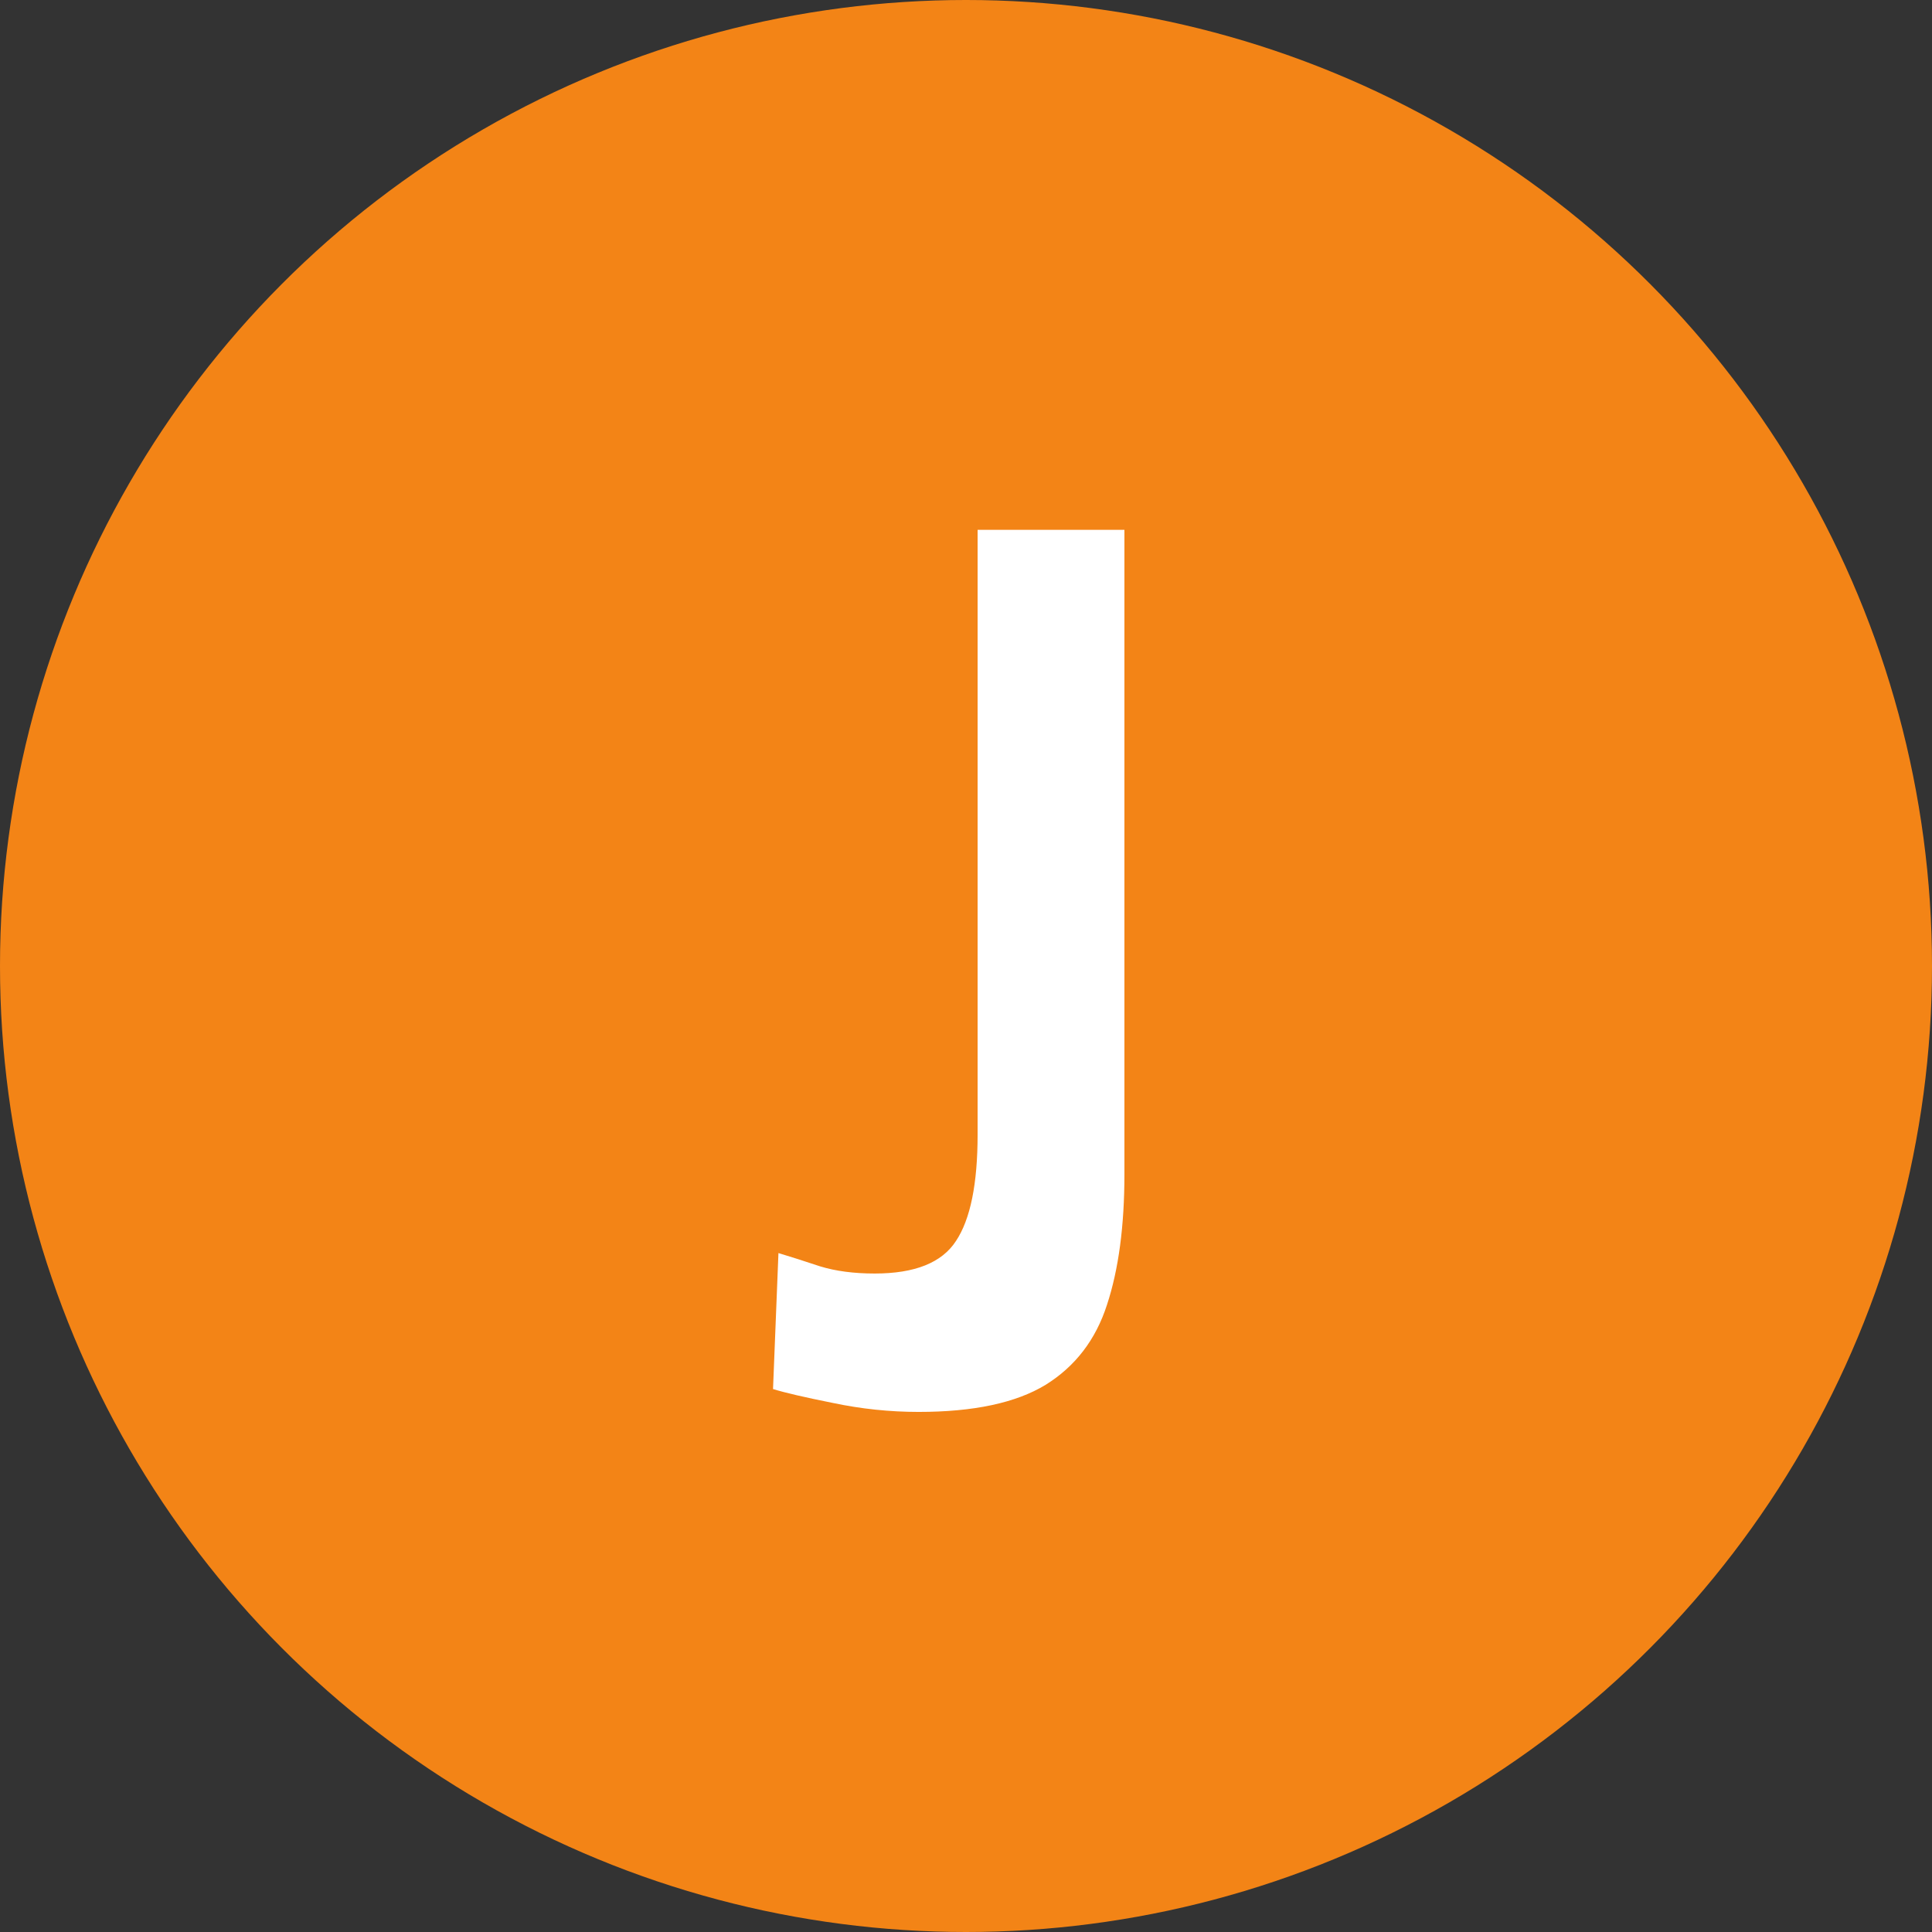
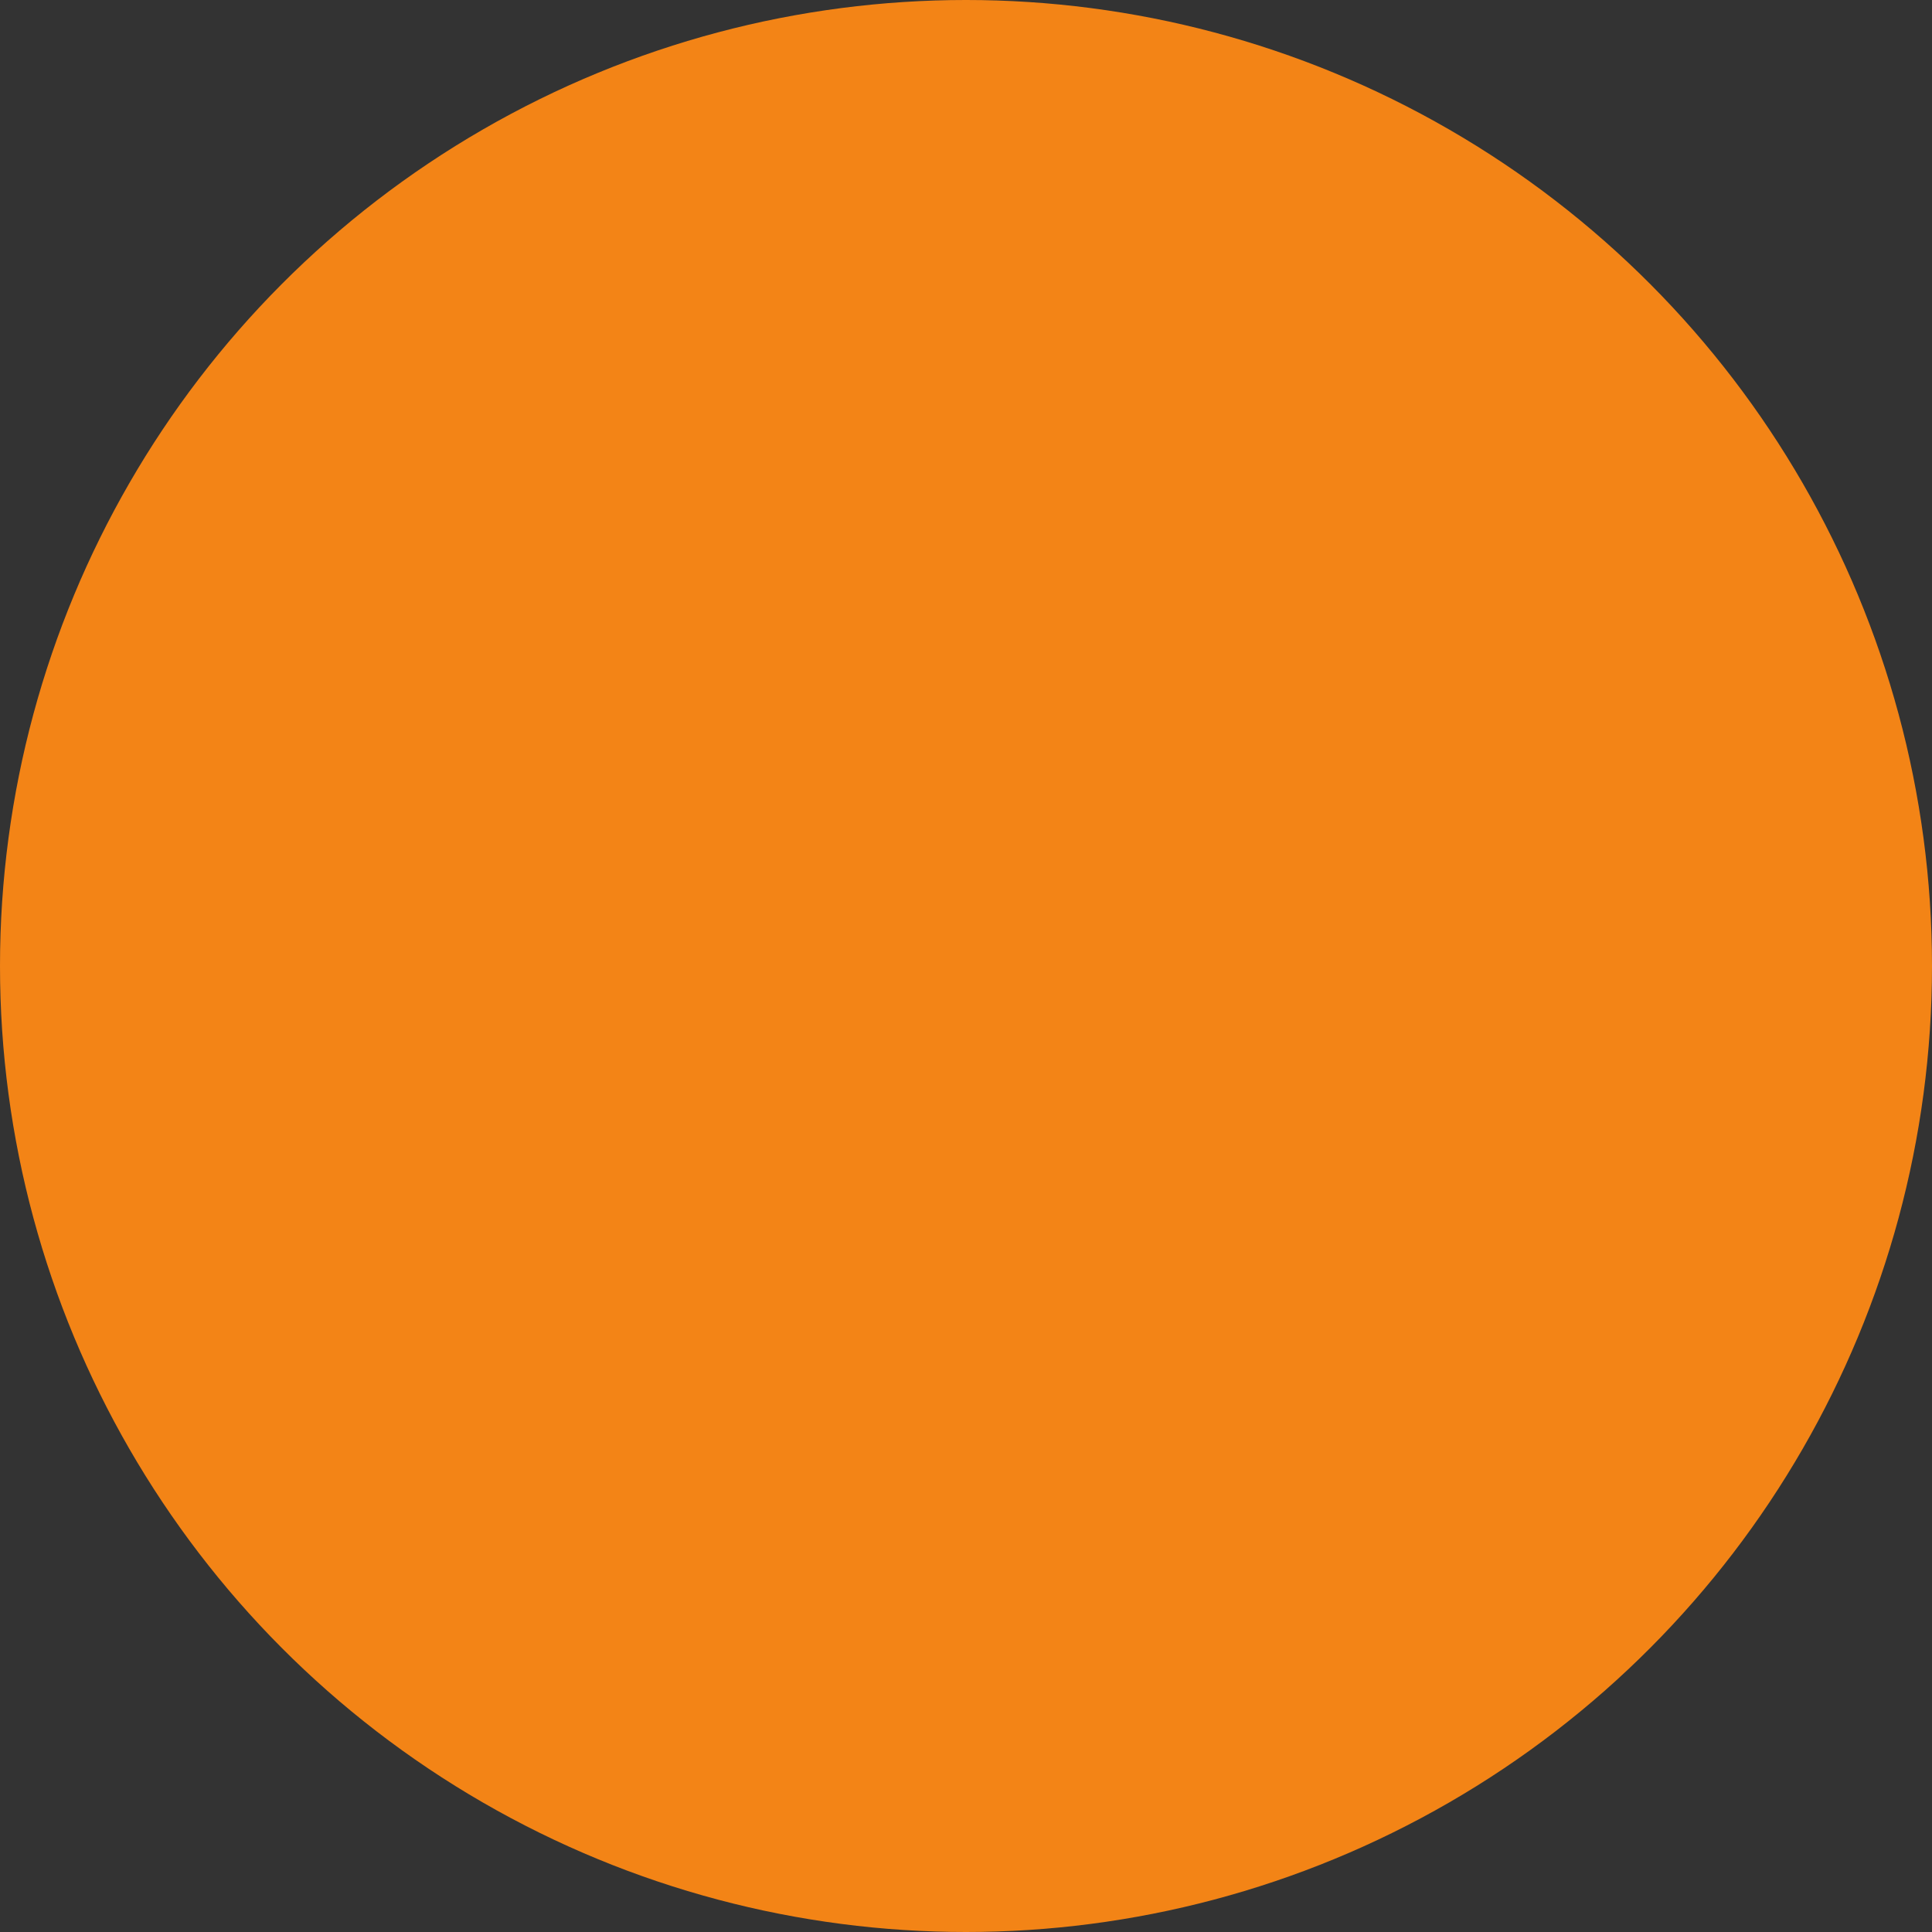
<svg xmlns="http://www.w3.org/2000/svg" width="236" height="236" viewBox="0 0 236 236" fill="none">
  <rect x="0" y="0" width="236" height="236" fill="#333333" stroke="none" />
  <circle cx="118" cy="118" r="118" fill="#F38416" />
-   <path d="M112.215 172.47C108.687 172.47 105.184 172.103 101.705 171.368C98.275 170.681 95.849 170.118 94.428 169.677L95.09 153.066C96.56 153.507 98.25 154.046 100.161 154.683C102.072 155.271 104.302 155.565 106.85 155.565C111.75 155.565 115.057 154.242 116.772 151.596C118.536 148.95 119.418 144.613 119.418 138.586V64.719H137.352V143.437C137.352 149.758 136.642 155.075 135.221 159.387C133.849 163.65 131.35 166.908 127.724 169.162C124.098 171.368 118.928 172.47 112.215 172.47Z" fill="white" />
</svg>